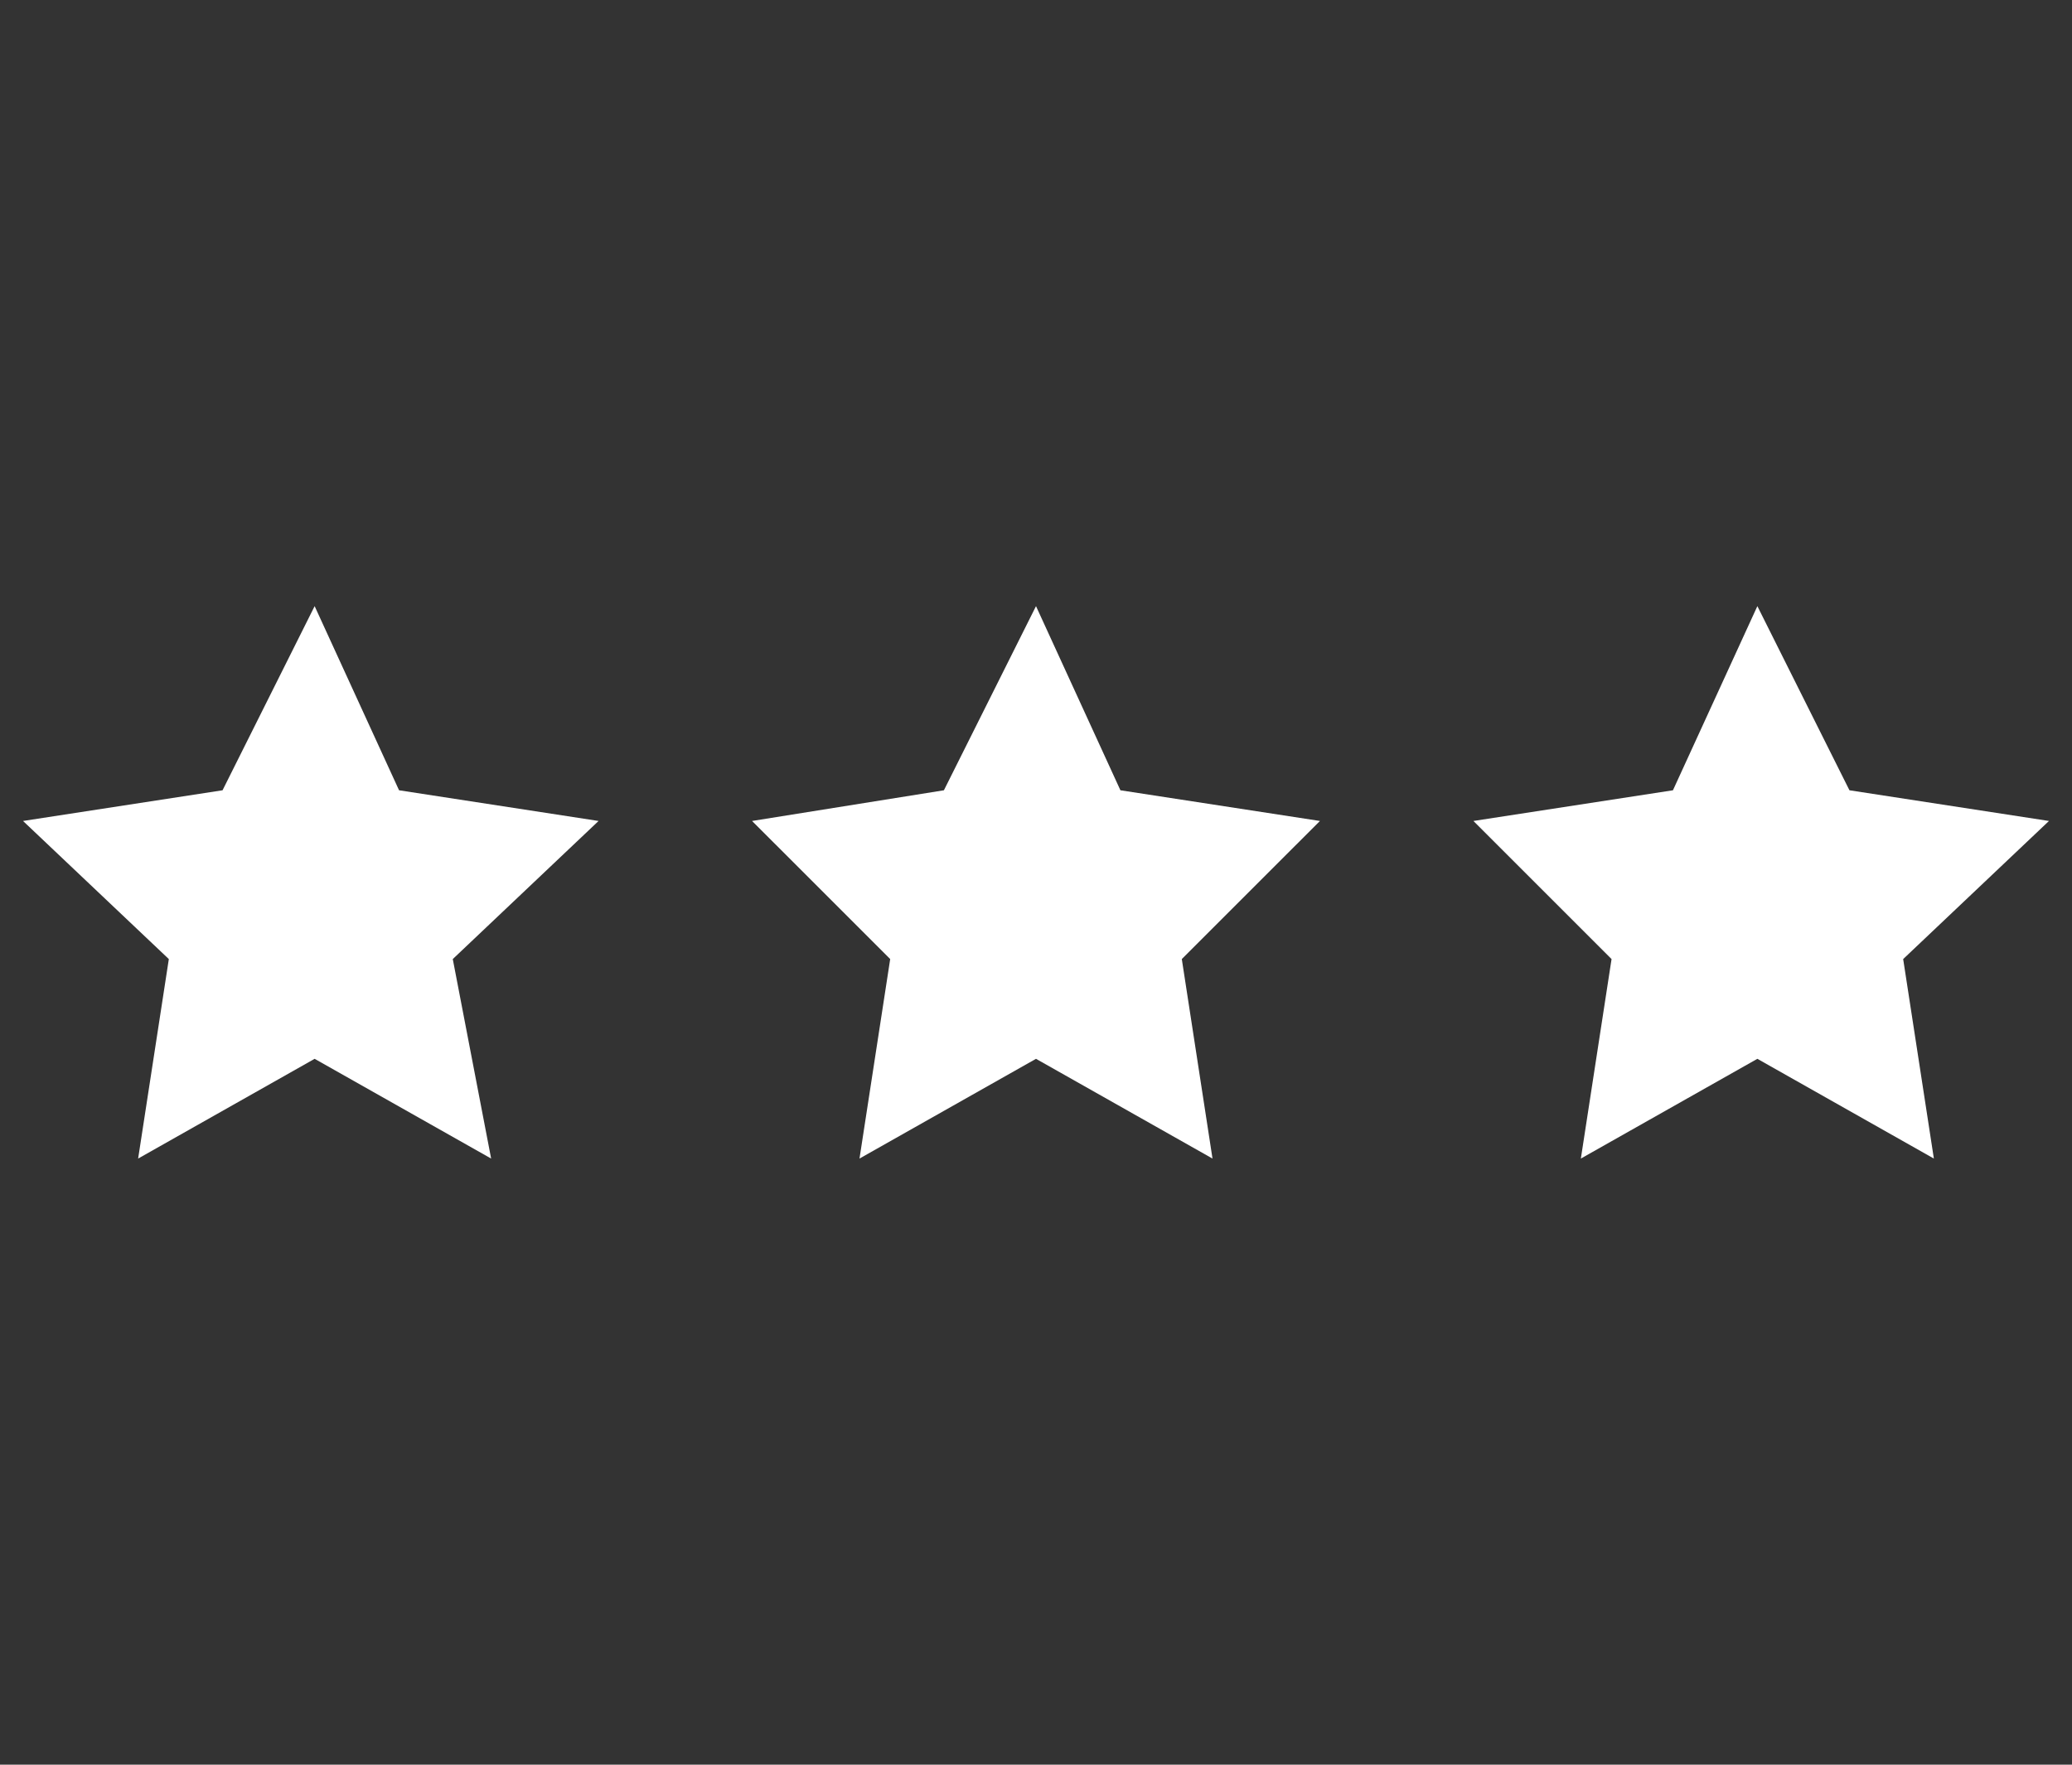
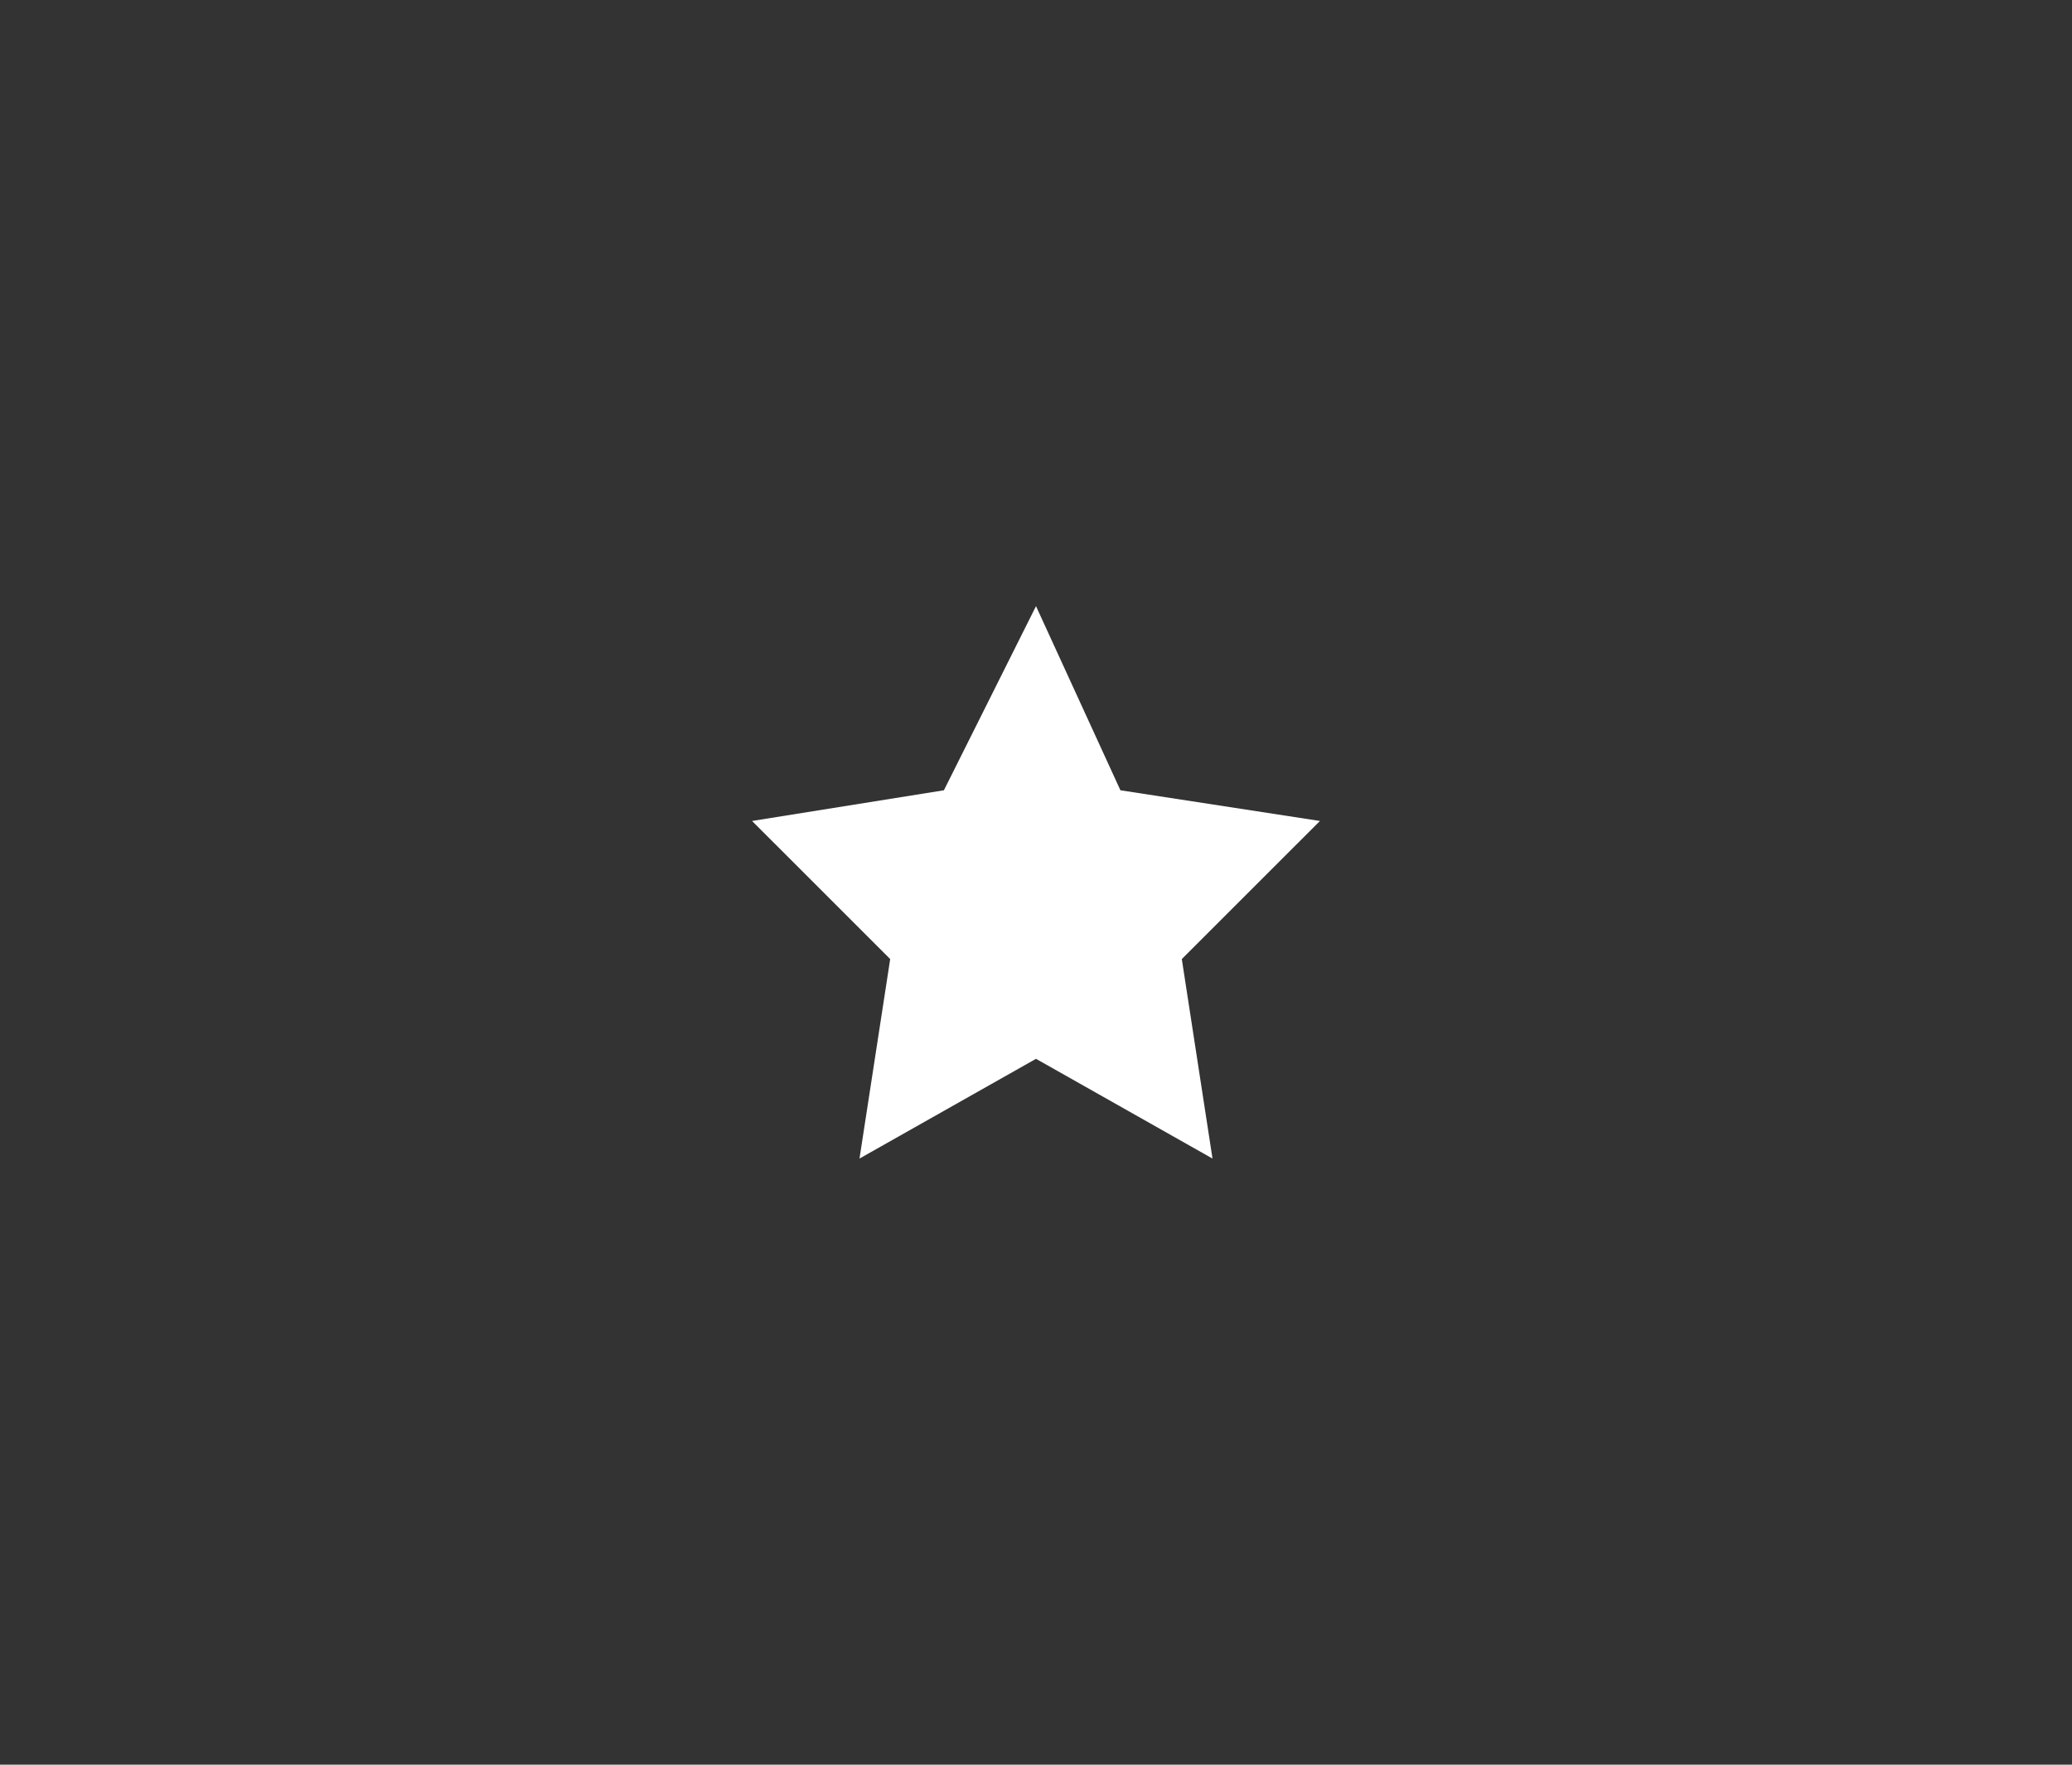
<svg xmlns="http://www.w3.org/2000/svg" id="Слой_1" x="0px" y="0px" viewBox="0 0 27 23" style="enable-background:new 0 0 27 23;" xml:space="preserve">
  <rect x="0" y="0" width="27" height="23" fill="#333333" stroke="none" />
  <style type="text/css"> .st0{fill:#FFFFFF;} </style>
  <polygon class="st0" points="13.5,7.9 14.6,10.3 17.2,10.7 15.4,12.5 15.8,15.1 13.5,13.8 11.2,15.1 11.6,12.5 9.8,10.7 12.3,10.3 " />
-   <polygon class="st0" points="22.9,7.9 24.1,10.3 26.7,10.7 24.8,12.5 25.2,15.1 22.9,13.8 20.6,15.1 21,12.5 19.2,10.7 21.8,10.3 " />
-   <polygon class="st0" points="4.1,7.9 5.2,10.3 7.8,10.7 5.9,12.5 6.4,15.1 4.1,13.8 1.8,15.1 2.2,12.5 0.3,10.7 2.9,10.3 " />
</svg>